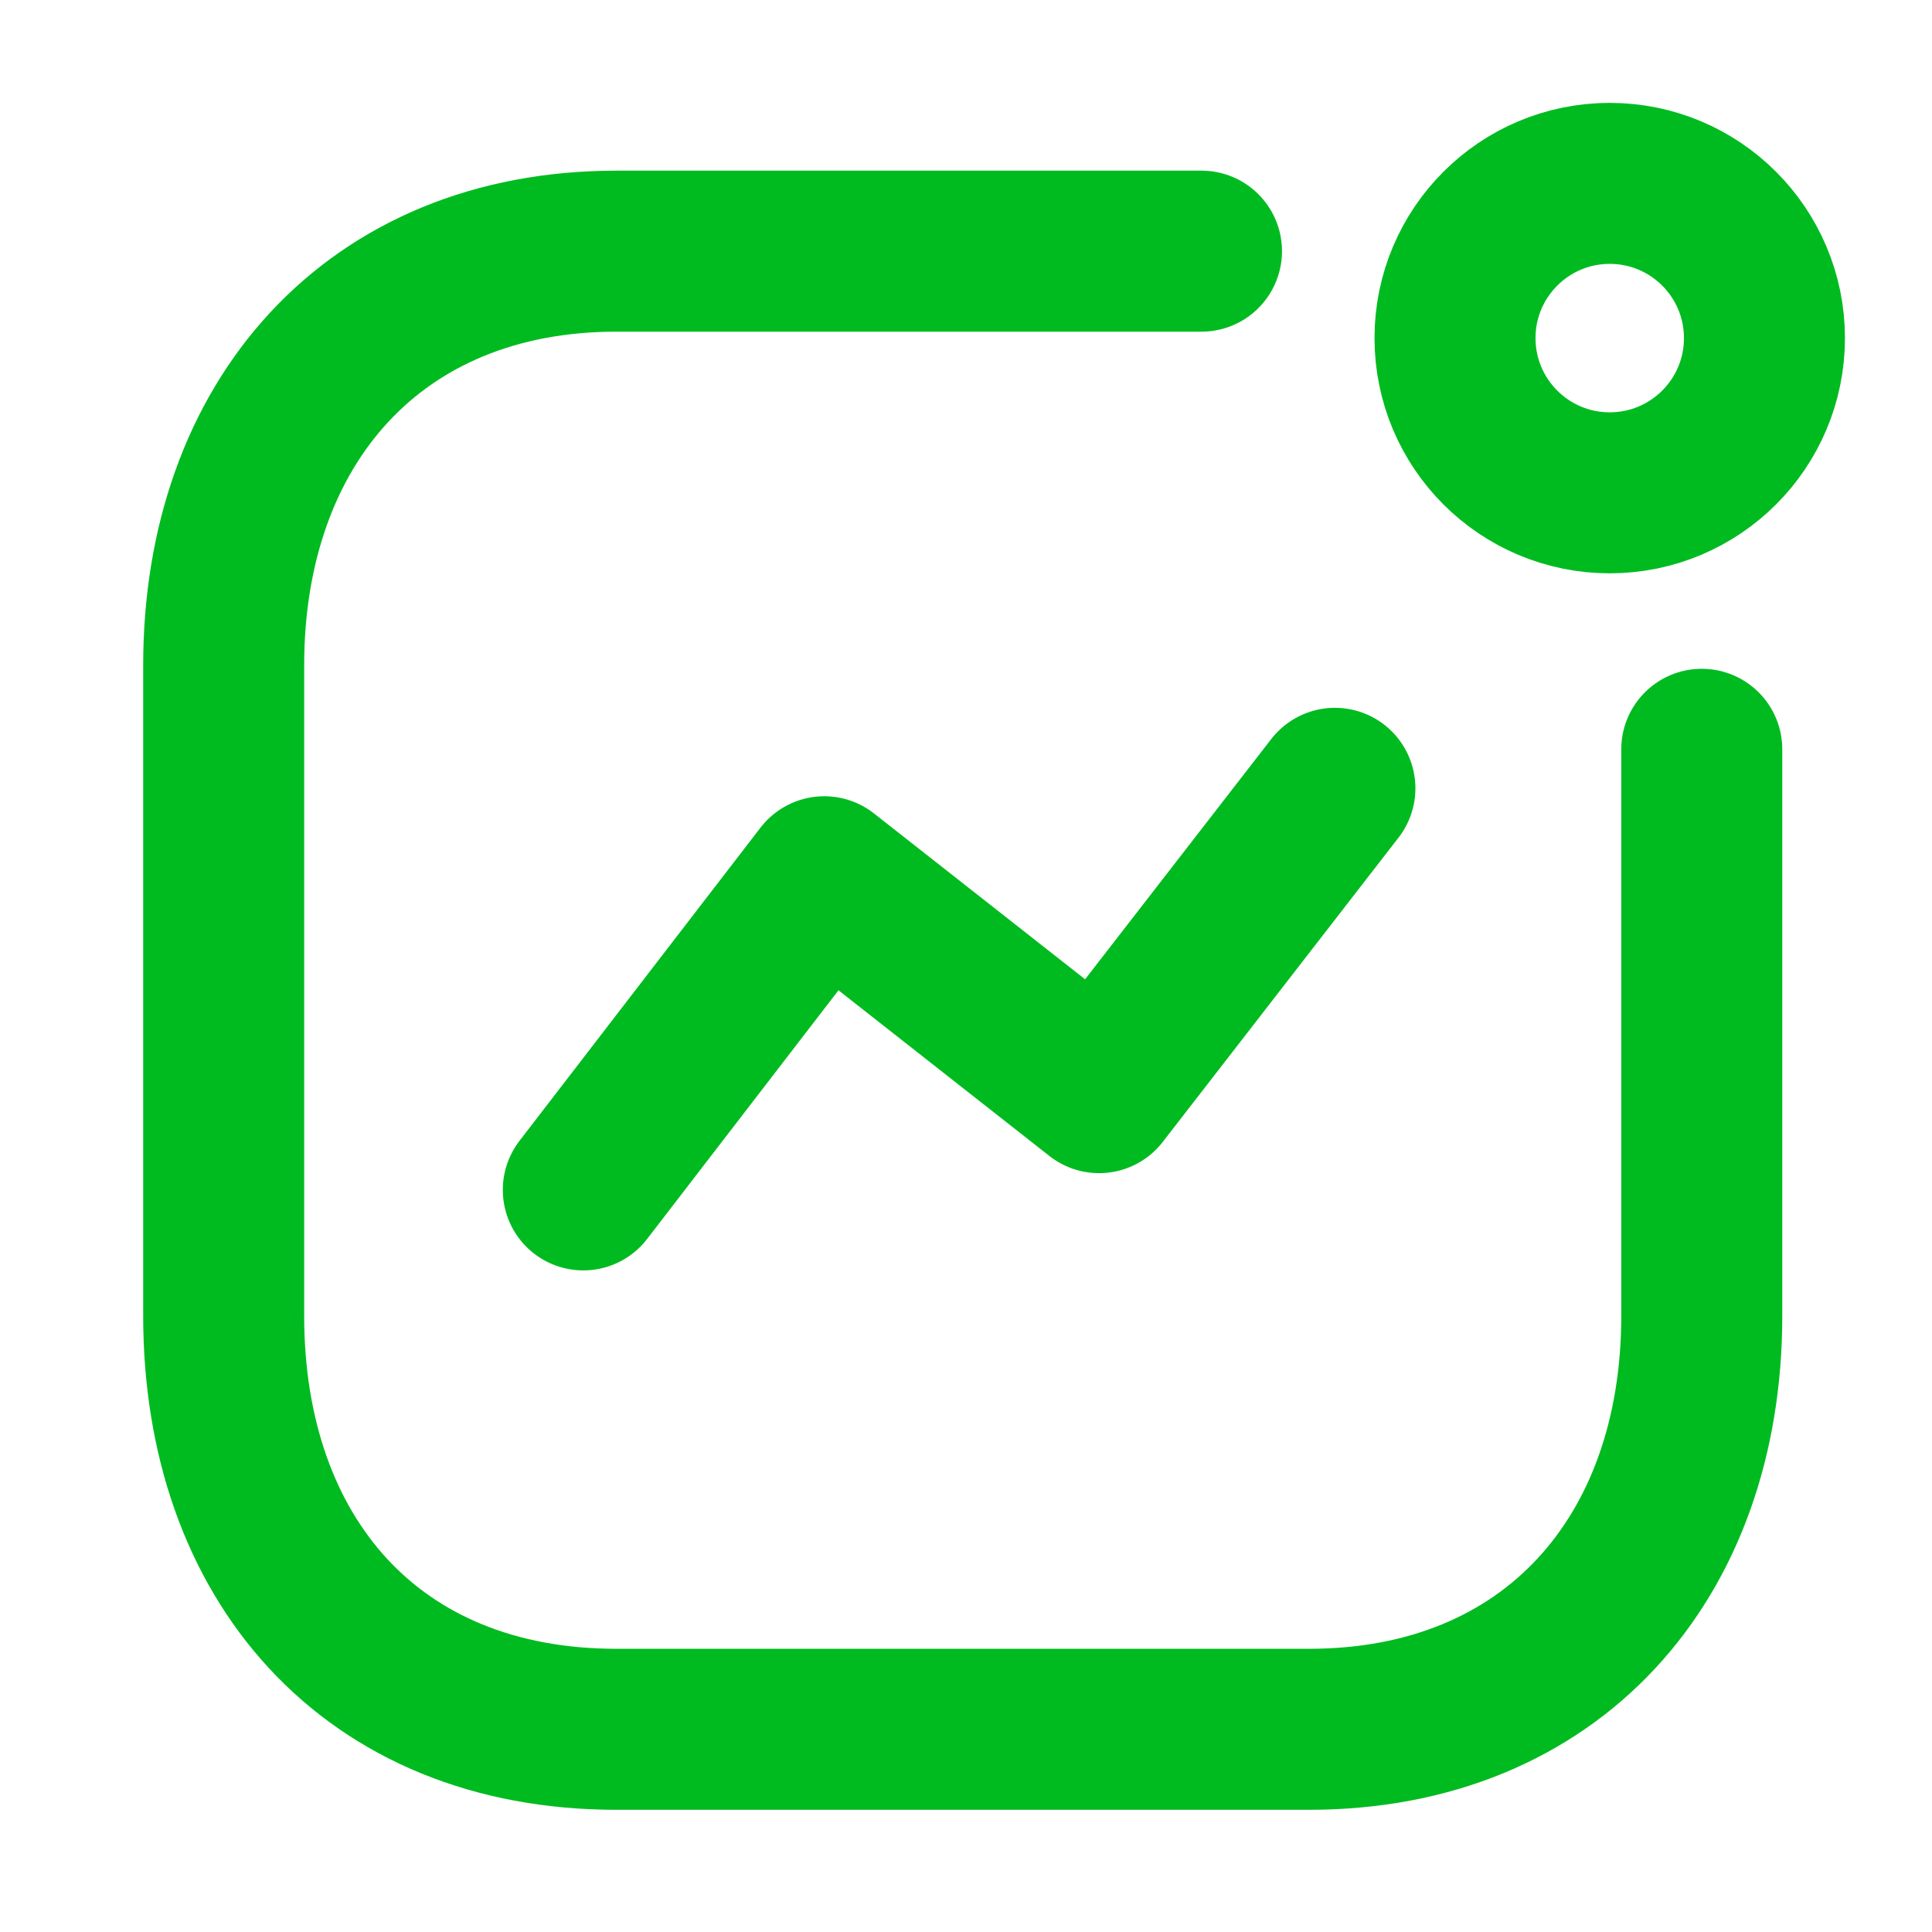
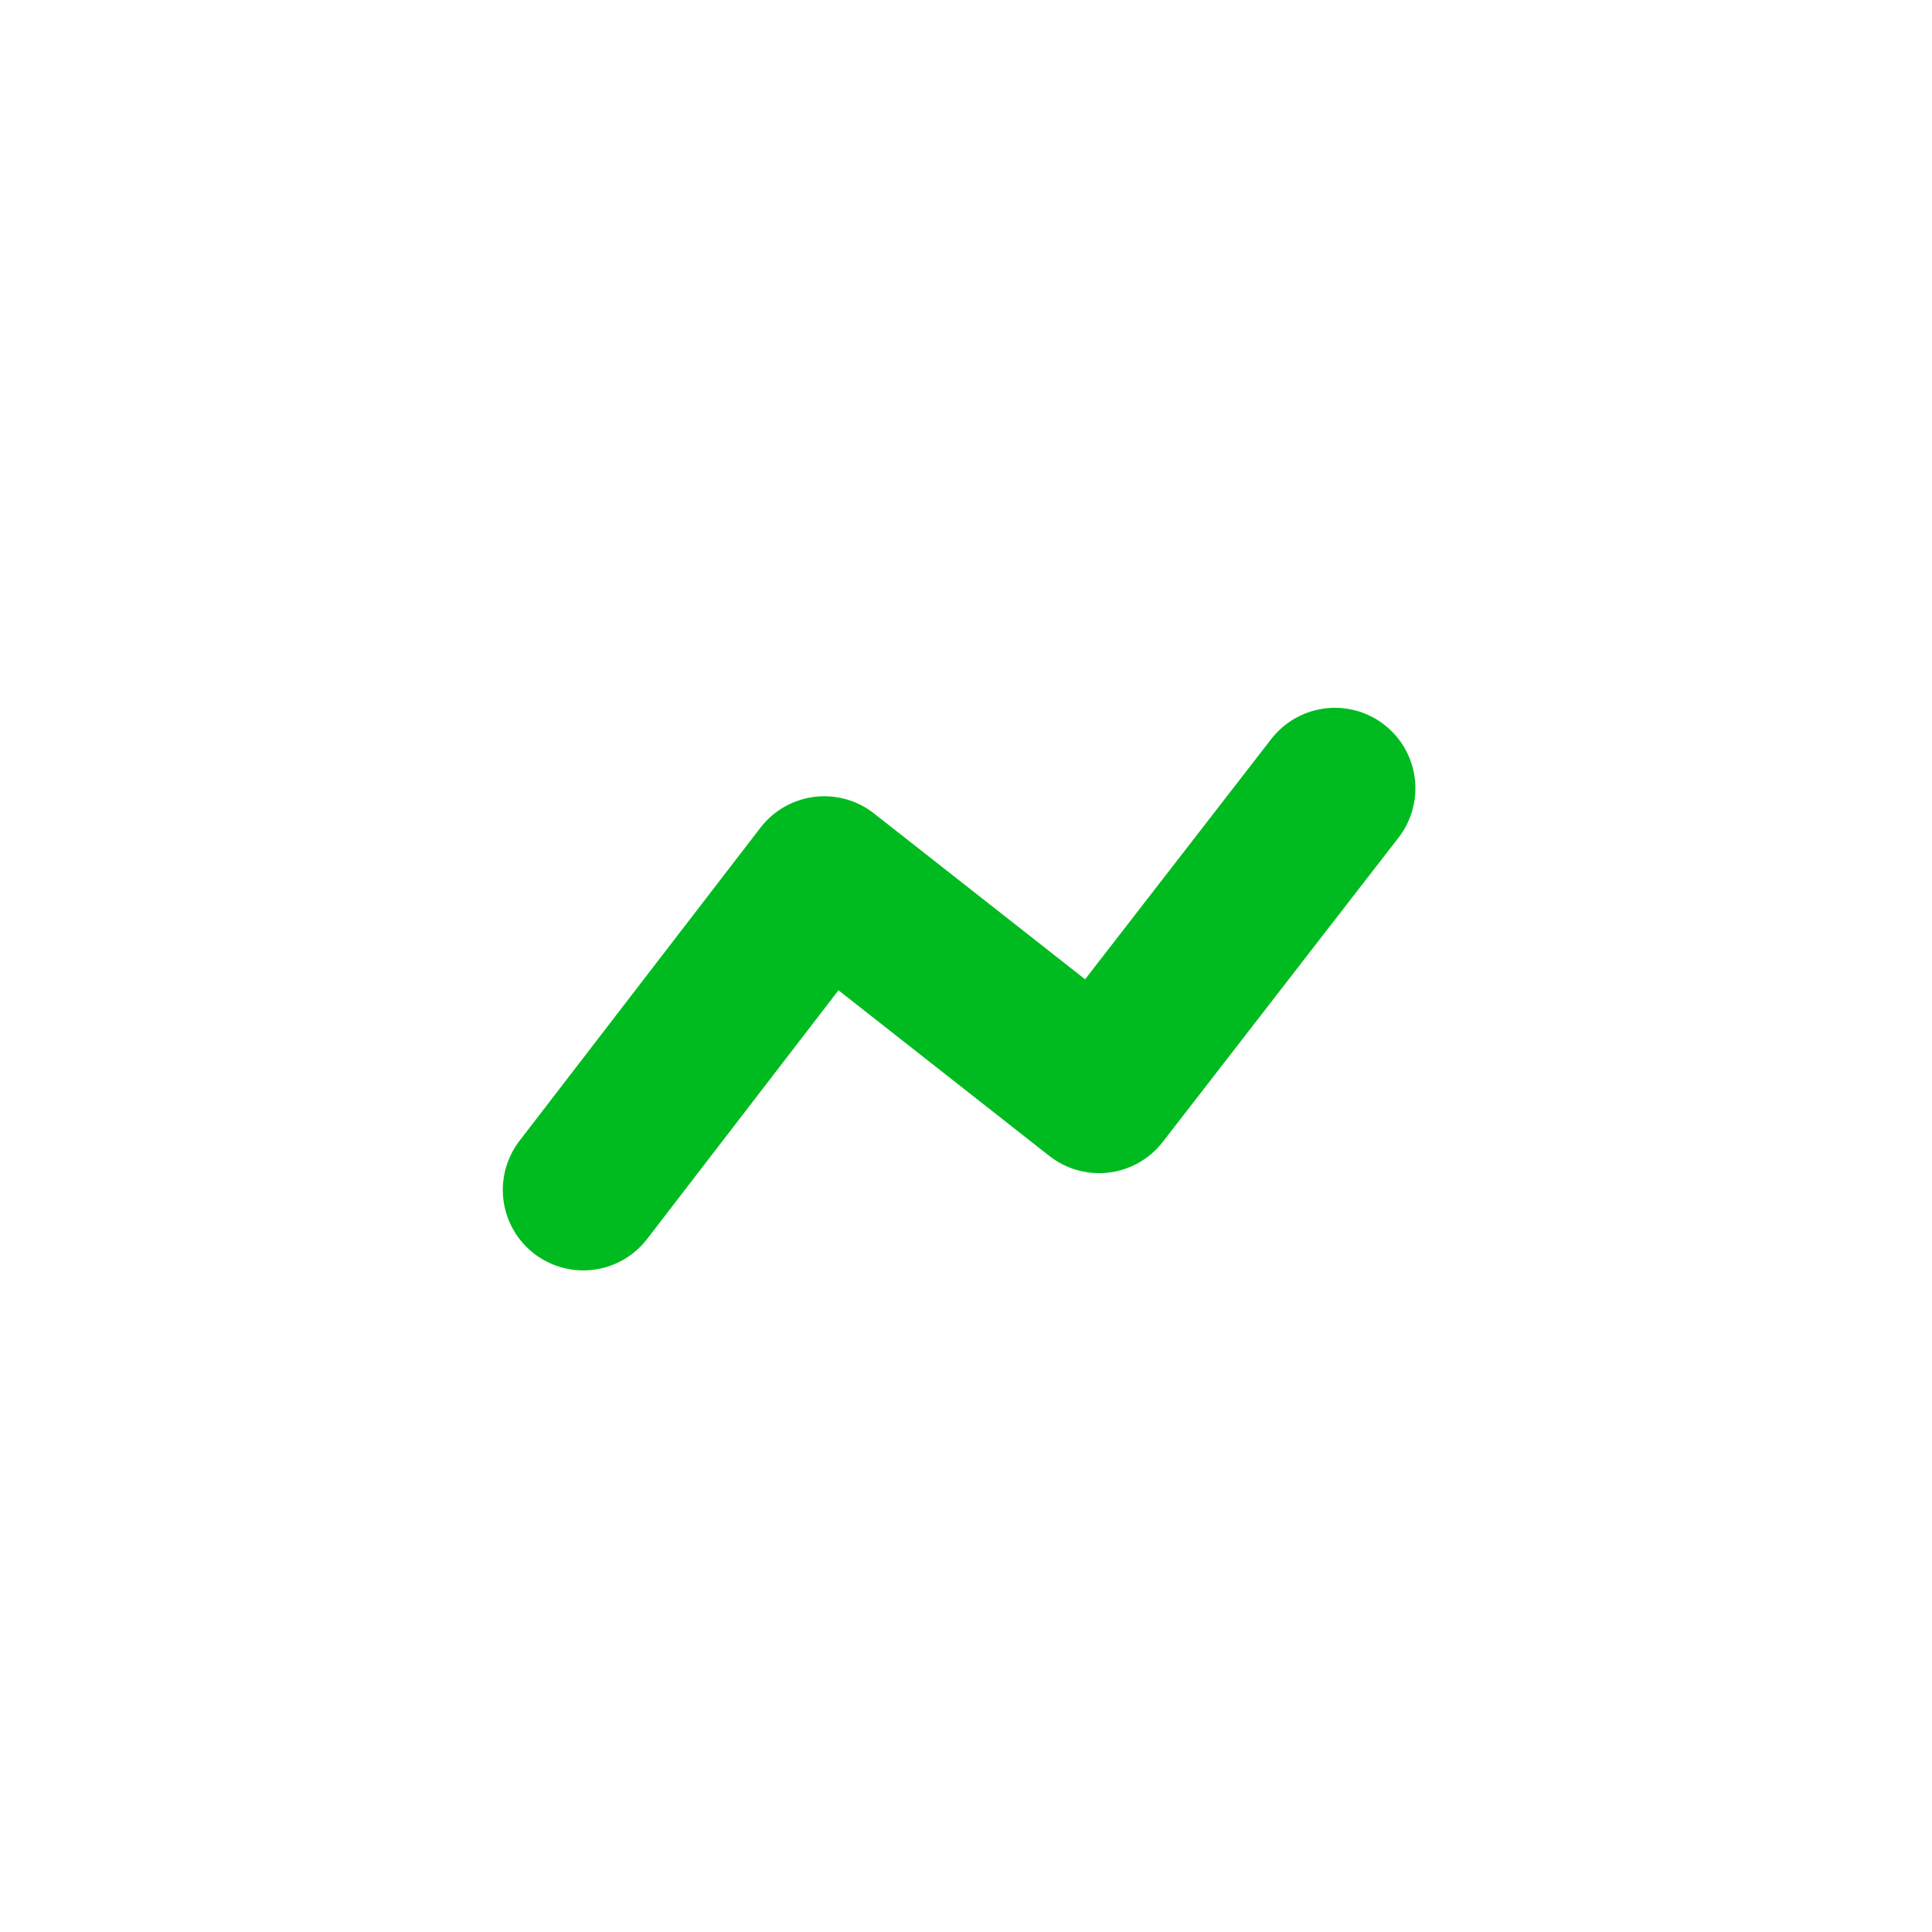
<svg xmlns="http://www.w3.org/2000/svg" width="36" height="36" viewBox="0 0 36 36" fill="none">
  <path d="M10.869 22.172L15.359 16.337L20.48 20.36L24.874 14.689" stroke="#00BB20" stroke-width="3" stroke-linecap="round" stroke-linejoin="round" />
-   <ellipse cx="29.995" cy="6.3" rx="2.883" ry="2.883" stroke="#00BB20" stroke-width="3" stroke-linecap="round" stroke-linejoin="round" />
-   <path d="M22.388 4.68H11.486C6.969 4.68 4.168 7.879 4.168 12.396V24.52C4.168 29.037 6.914 32.223 11.486 32.223H24.392C28.909 32.223 31.71 29.037 31.71 24.52V13.962" stroke="#00BB20" stroke-width="3" stroke-linecap="round" stroke-linejoin="round" />
</svg>